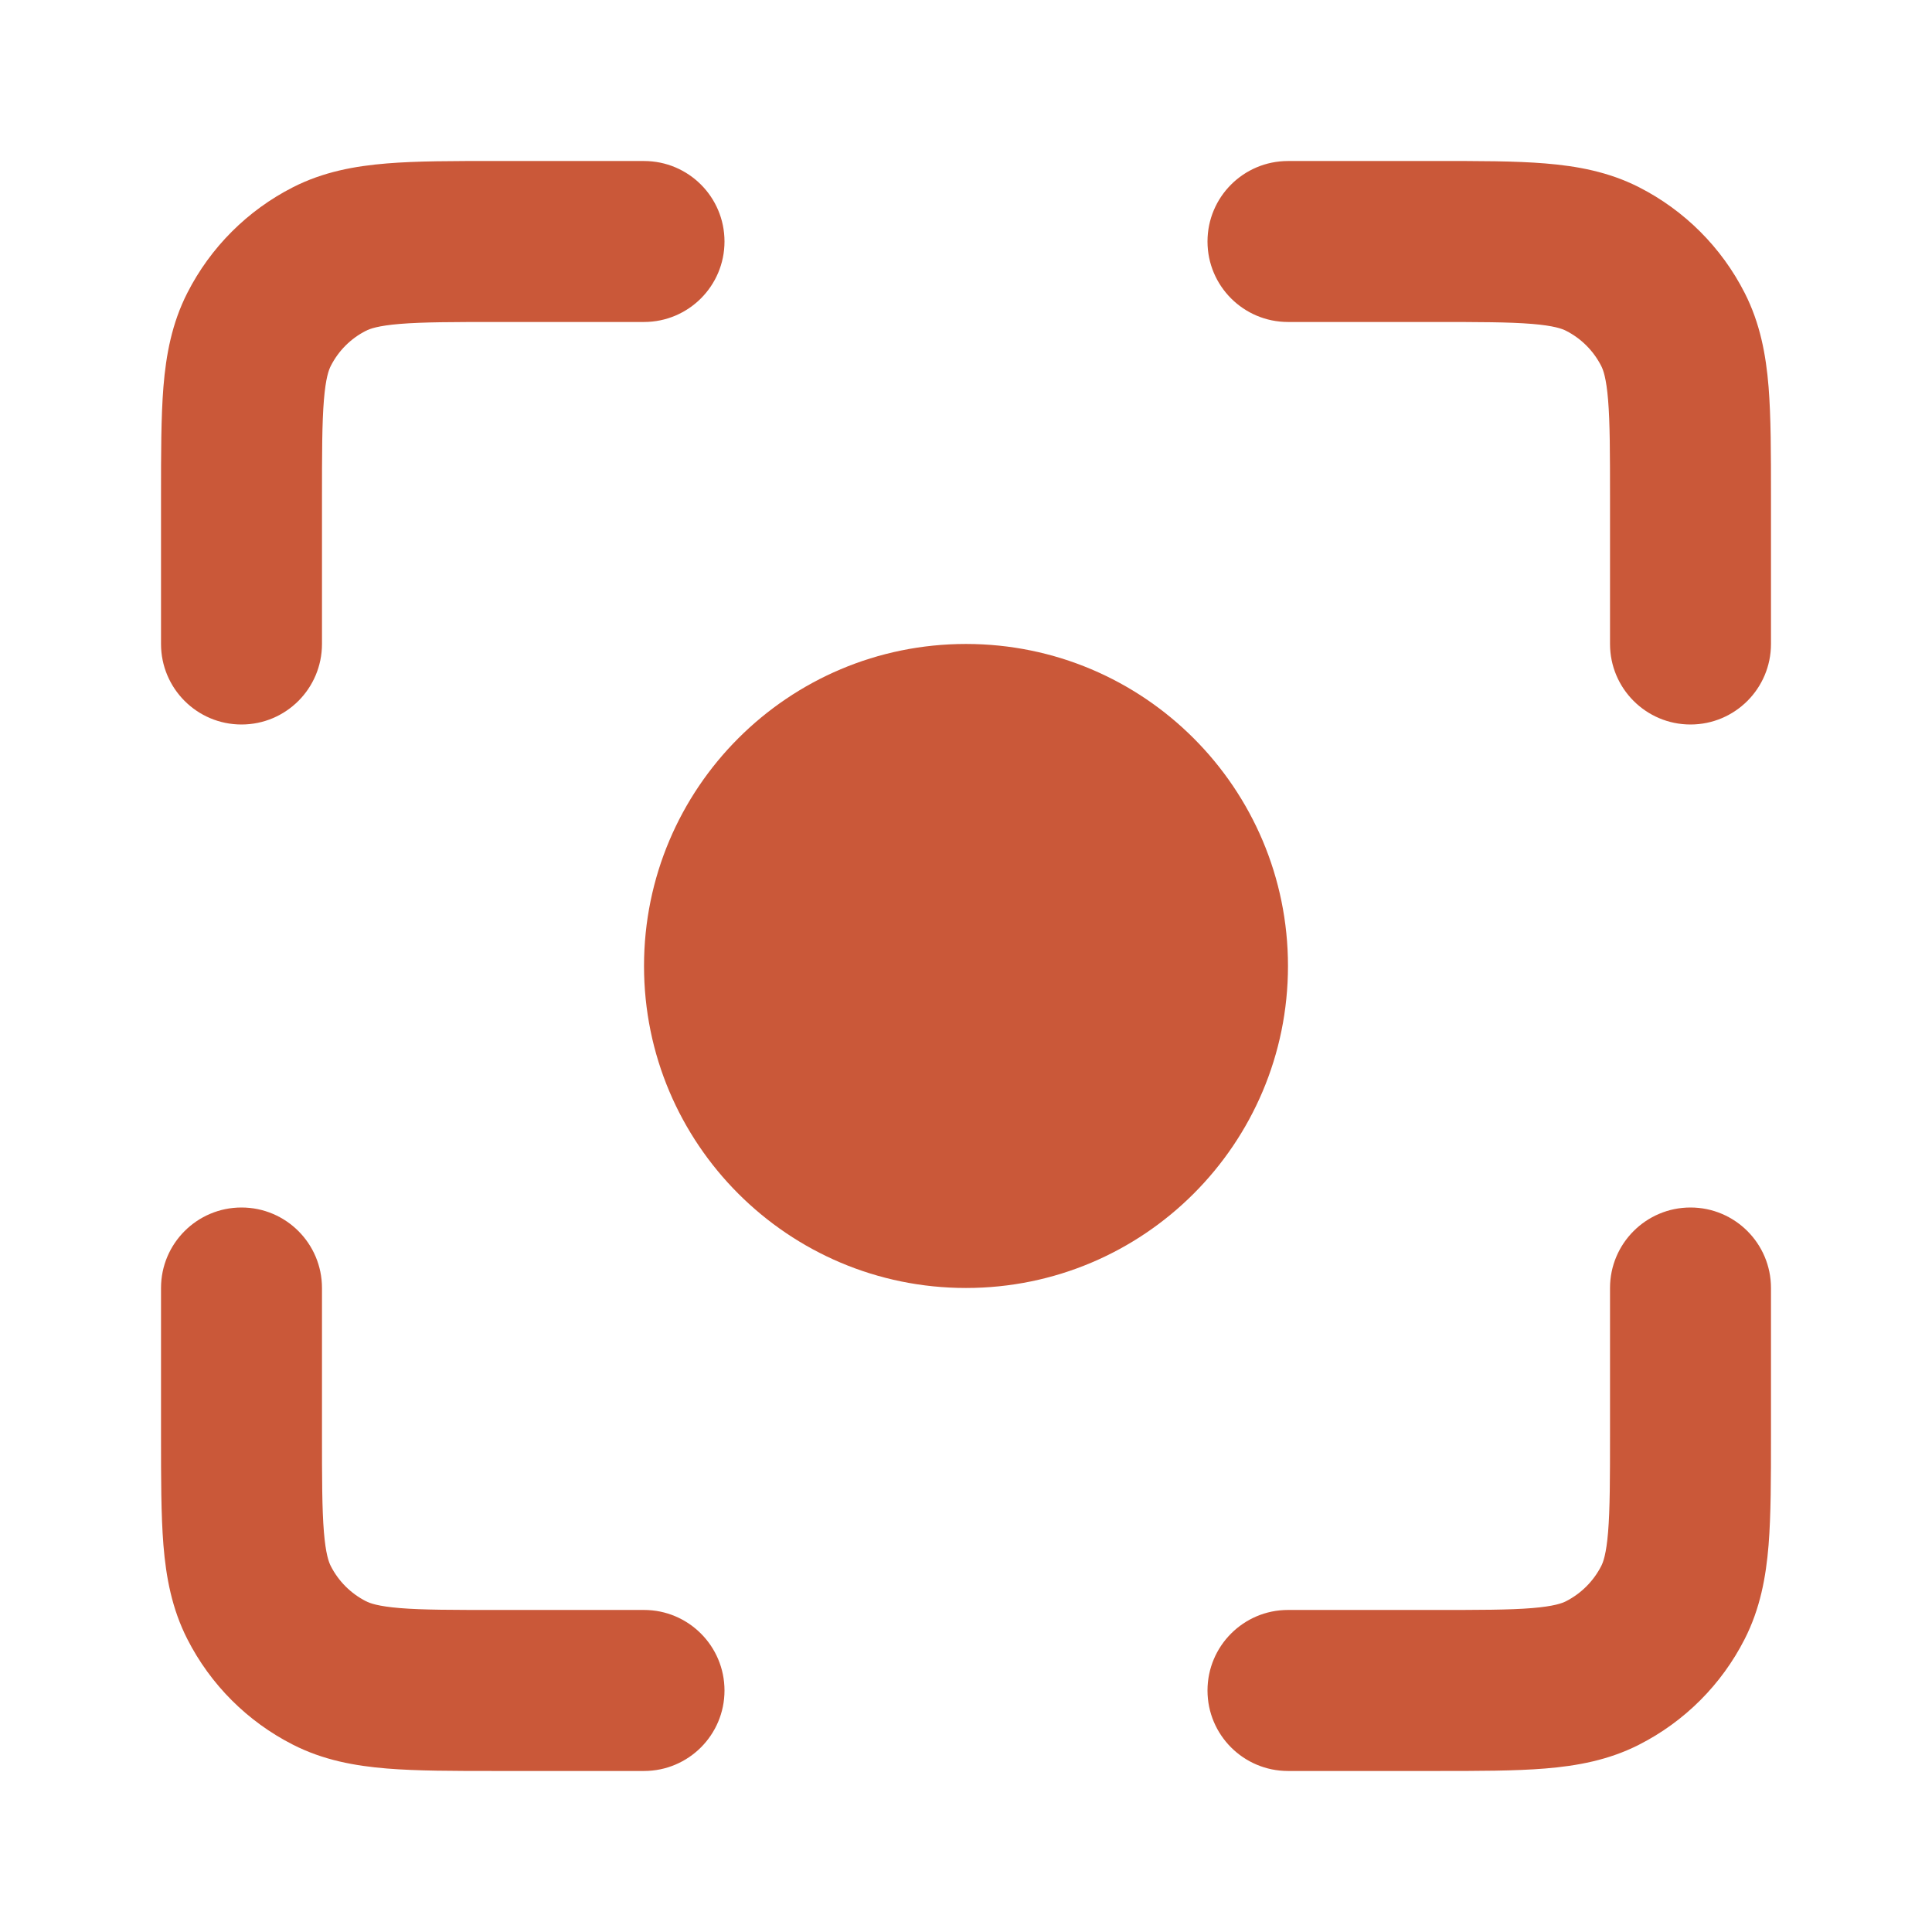
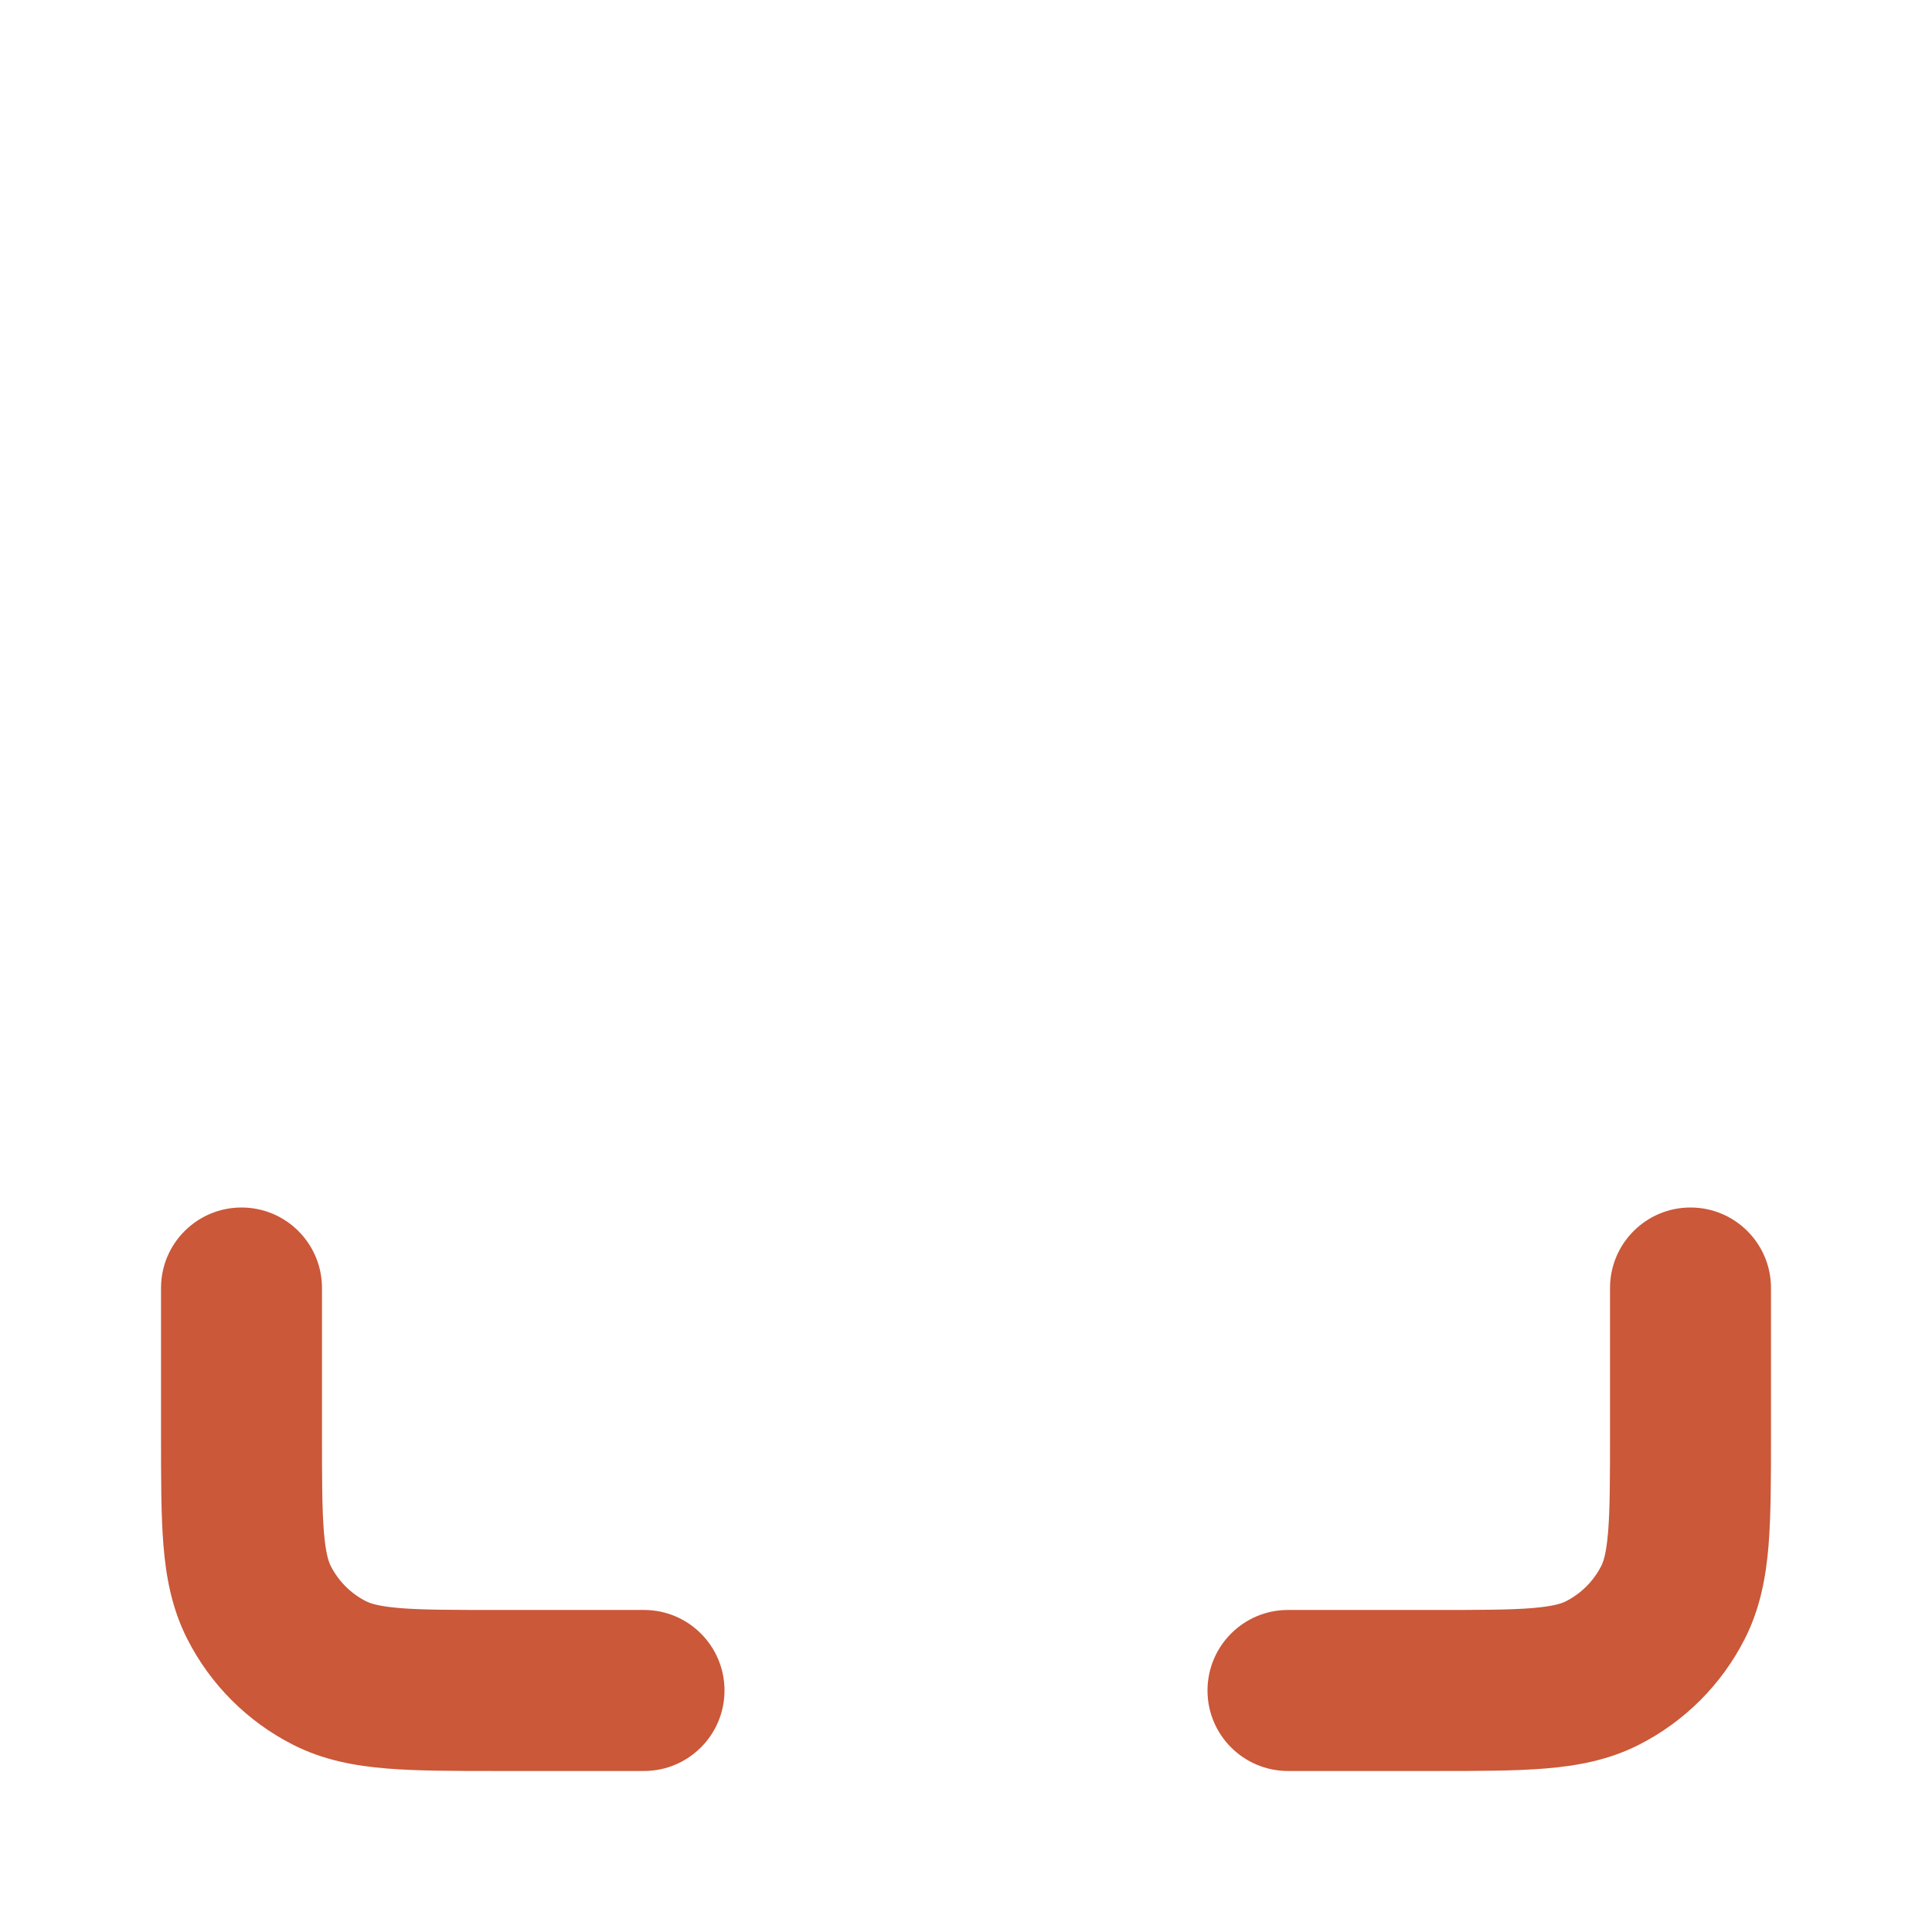
<svg xmlns="http://www.w3.org/2000/svg" width="32" height="32" viewBox="0 0 32 32" fill="none">
-   <path d="M23.733 5.333C24.502 5.333 24.998 5.334 25.376 5.365C25.738 5.395 25.873 5.445 25.939 5.479C26.189 5.606 26.393 5.81 26.521 6.061C26.555 6.127 26.605 6.261 26.635 6.624C26.666 7.001 26.667 7.498 26.667 8.267V10.666C26.667 11.403 27.264 12 28 12C28.736 12 29.333 11.403 29.333 10.666V8.215C29.333 7.512 29.333 6.906 29.293 6.406C29.25 5.879 29.154 5.355 28.897 4.851C28.514 4.098 27.902 3.486 27.149 3.102C26.645 2.845 26.12 2.75 25.593 2.707C25.094 2.666 24.488 2.666 23.785 2.667H21.333C20.597 2.667 20 3.263 20 4C20 4.736 20.597 5.333 21.333 5.333L23.733 5.333Z" fill="#CA5839" />
-   <path d="M8.215 2.667H10.667C11.403 2.667 12 3.263 12 4C12 4.736 11.403 5.333 10.667 5.333H8.267C7.498 5.333 7.002 5.334 6.624 5.365C6.262 5.395 6.127 5.445 6.061 5.479C5.81 5.606 5.606 5.81 5.479 6.061C5.445 6.127 5.395 6.261 5.365 6.624C5.334 7.001 5.333 7.498 5.333 8.267V10.666C5.333 11.403 4.736 12 4 12C3.264 12 2.667 11.403 2.667 10.666V8.215C2.667 7.512 2.667 6.906 2.707 6.406C2.75 5.879 2.846 5.355 3.103 4.851C3.486 4.098 4.098 3.486 4.851 3.102C5.355 2.845 5.879 2.75 6.407 2.707C6.906 2.666 7.512 2.666 8.215 2.667Z" fill="#CA5839" />
  <path d="M4 20C4.736 20 5.333 20.597 5.333 21.333V23.733C5.333 24.502 5.334 24.998 5.365 25.376C5.395 25.738 5.445 25.873 5.479 25.939C5.606 26.189 5.81 26.393 6.061 26.521C6.127 26.555 6.262 26.605 6.624 26.635C7.002 26.666 7.498 26.666 8.267 26.666H10.667C11.403 26.666 12 27.264 12 28C12 28.736 11.403 29.333 10.667 29.333H8.215C7.512 29.333 6.906 29.333 6.407 29.292C5.879 29.249 5.355 29.154 4.851 28.897C4.098 28.514 3.486 27.902 3.103 27.149C2.846 26.645 2.75 26.12 2.707 25.593C2.667 25.094 2.667 24.488 2.667 23.785V21.333C2.667 20.597 3.264 20 4 20Z" fill="#CA5839" />
  <path d="M28 20C28.736 20 29.333 20.597 29.333 21.333V23.785C29.333 24.487 29.333 25.094 29.293 25.593C29.25 26.12 29.154 26.645 28.897 27.149C28.514 27.902 27.902 28.514 27.149 28.897C26.645 29.154 26.12 29.249 25.593 29.292C25.094 29.333 24.488 29.333 23.785 29.333H21.333C20.597 29.333 20 28.736 20 28C20 27.264 20.597 26.666 21.333 26.666H23.733C24.502 26.666 24.998 26.666 25.376 26.635C25.738 26.605 25.873 26.555 25.939 26.521C26.189 26.393 26.393 26.189 26.521 25.939C26.555 25.873 26.605 25.738 26.635 25.376C26.666 24.998 26.667 24.502 26.667 23.733V21.333C26.667 20.597 27.264 20 28 20Z" fill="#CA5839" />
-   <path d="M21.333 16C21.333 18.945 18.945 21.333 16 21.333C13.054 21.333 10.667 18.945 10.667 16C10.667 13.054 13.054 10.666 16 10.666C18.945 10.666 21.333 13.054 21.333 16Z" fill="#CA5839" />
</svg>